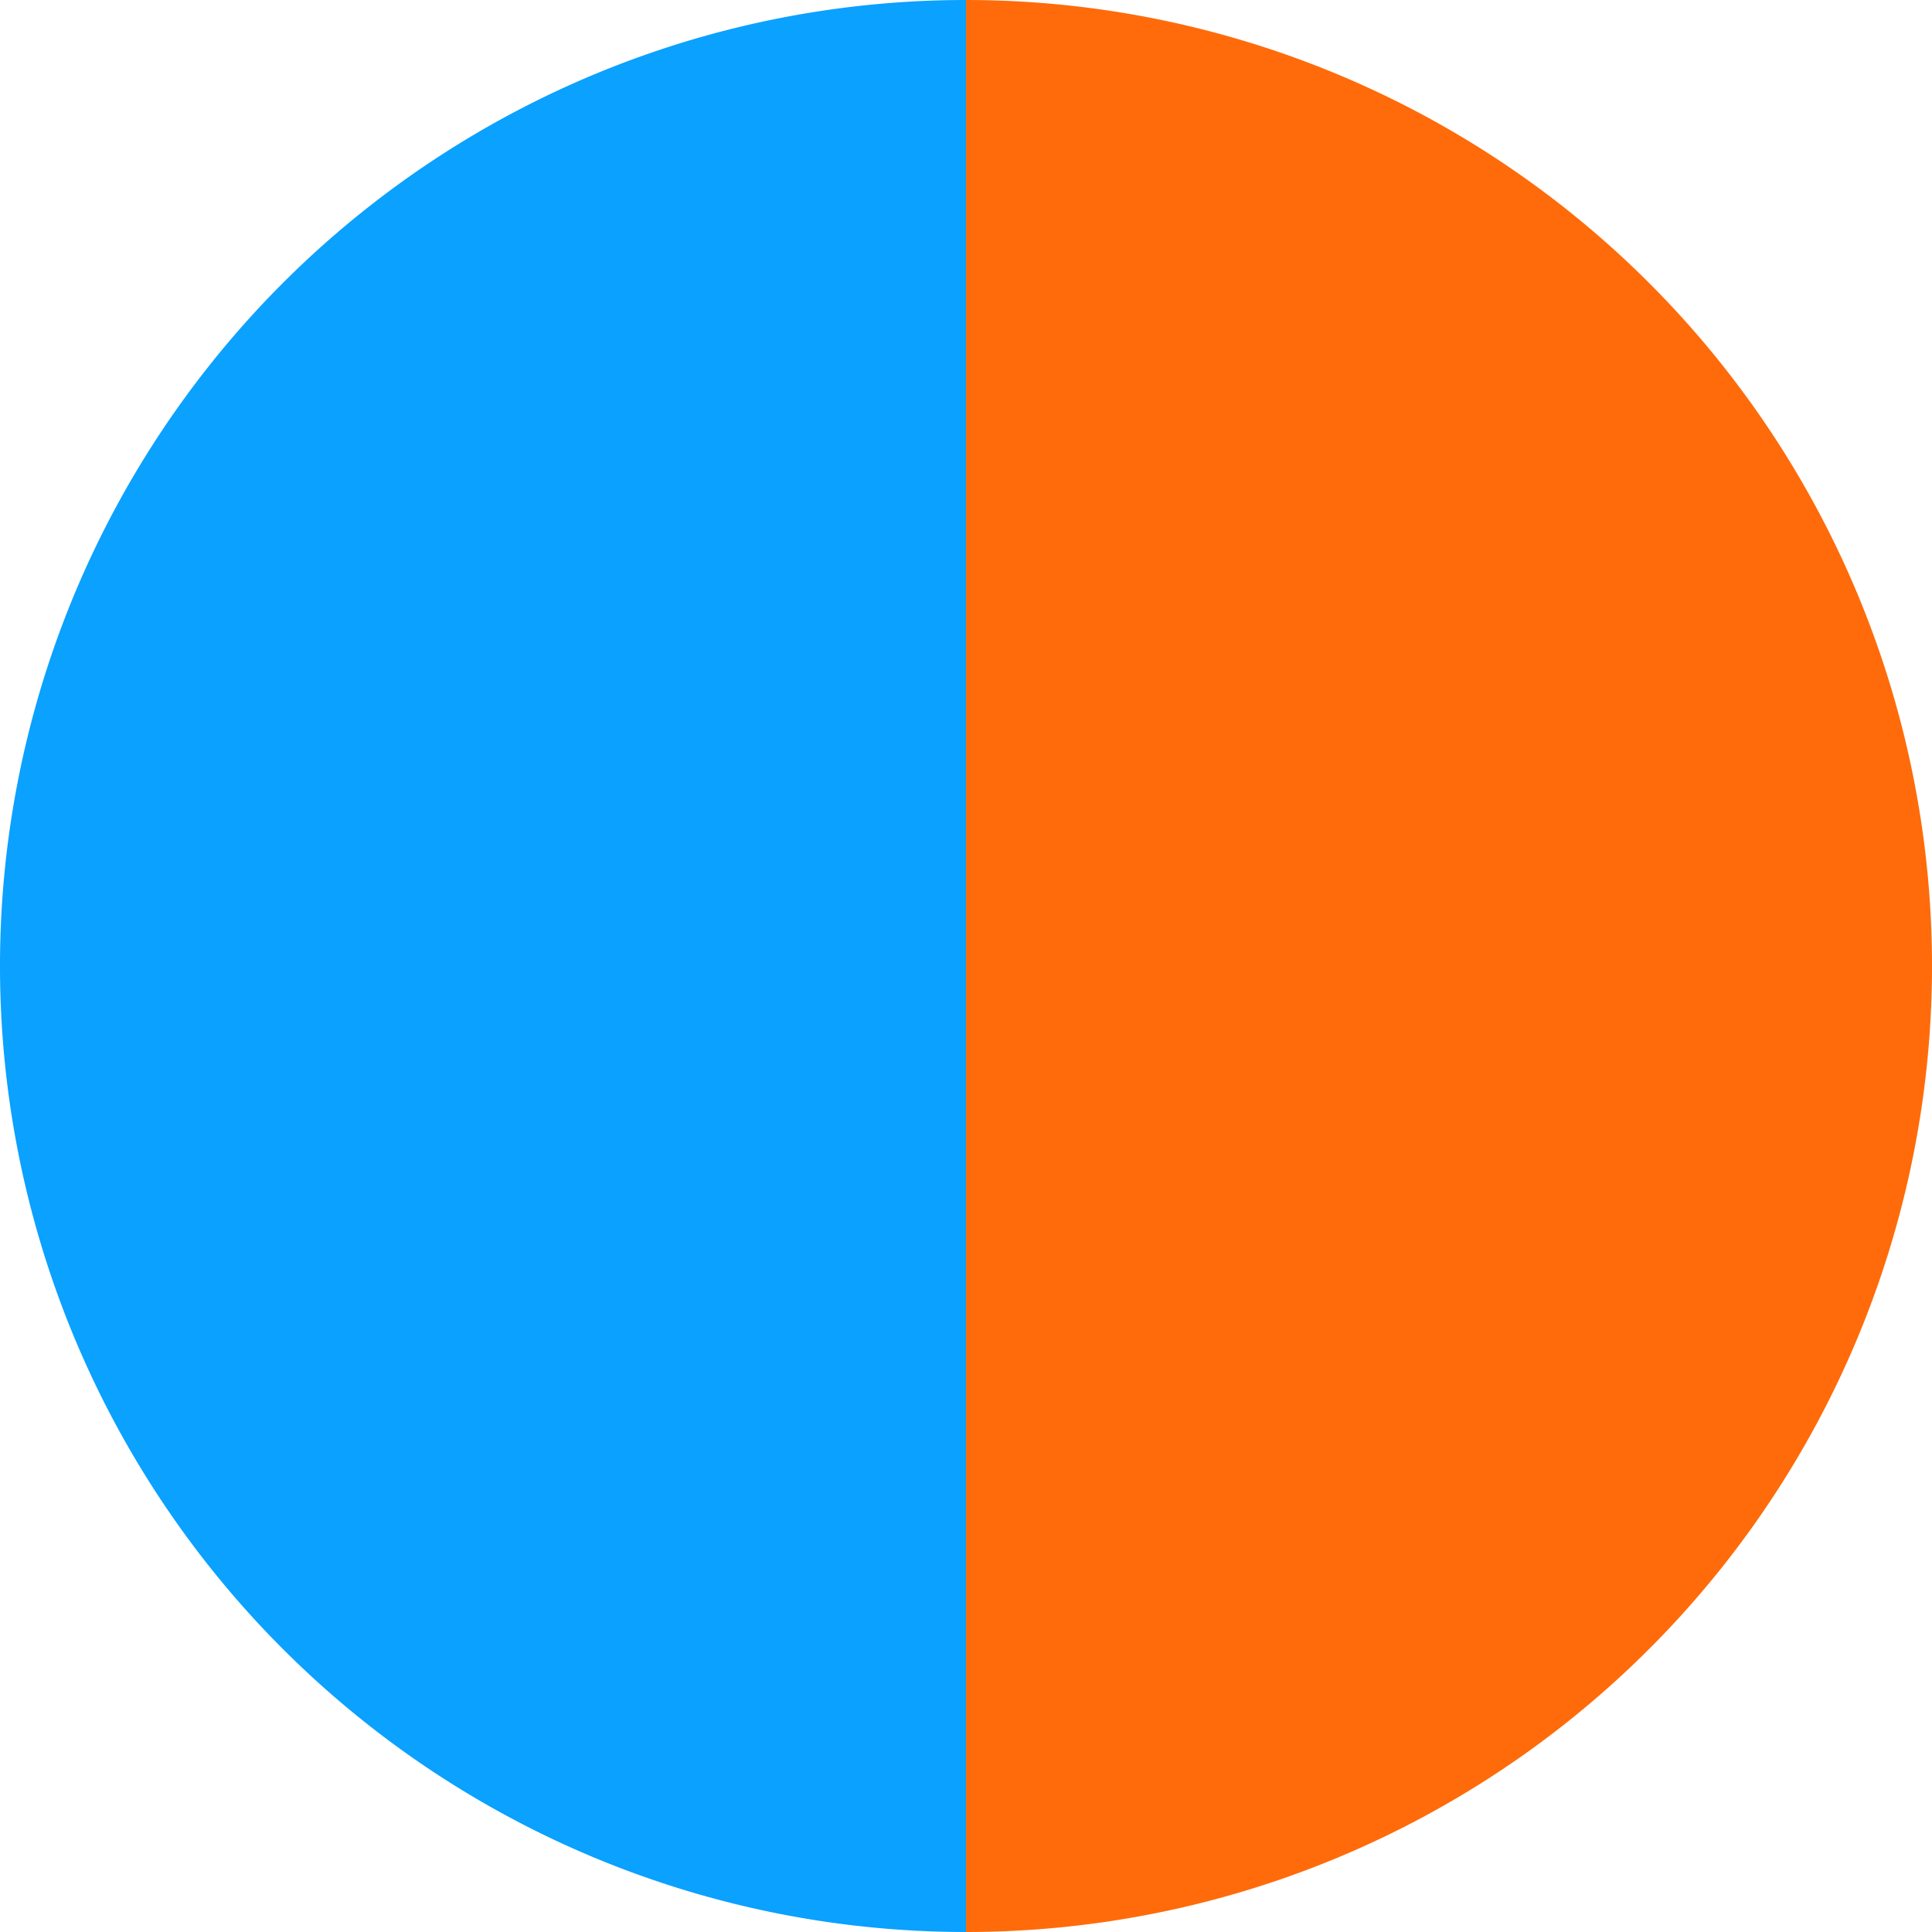
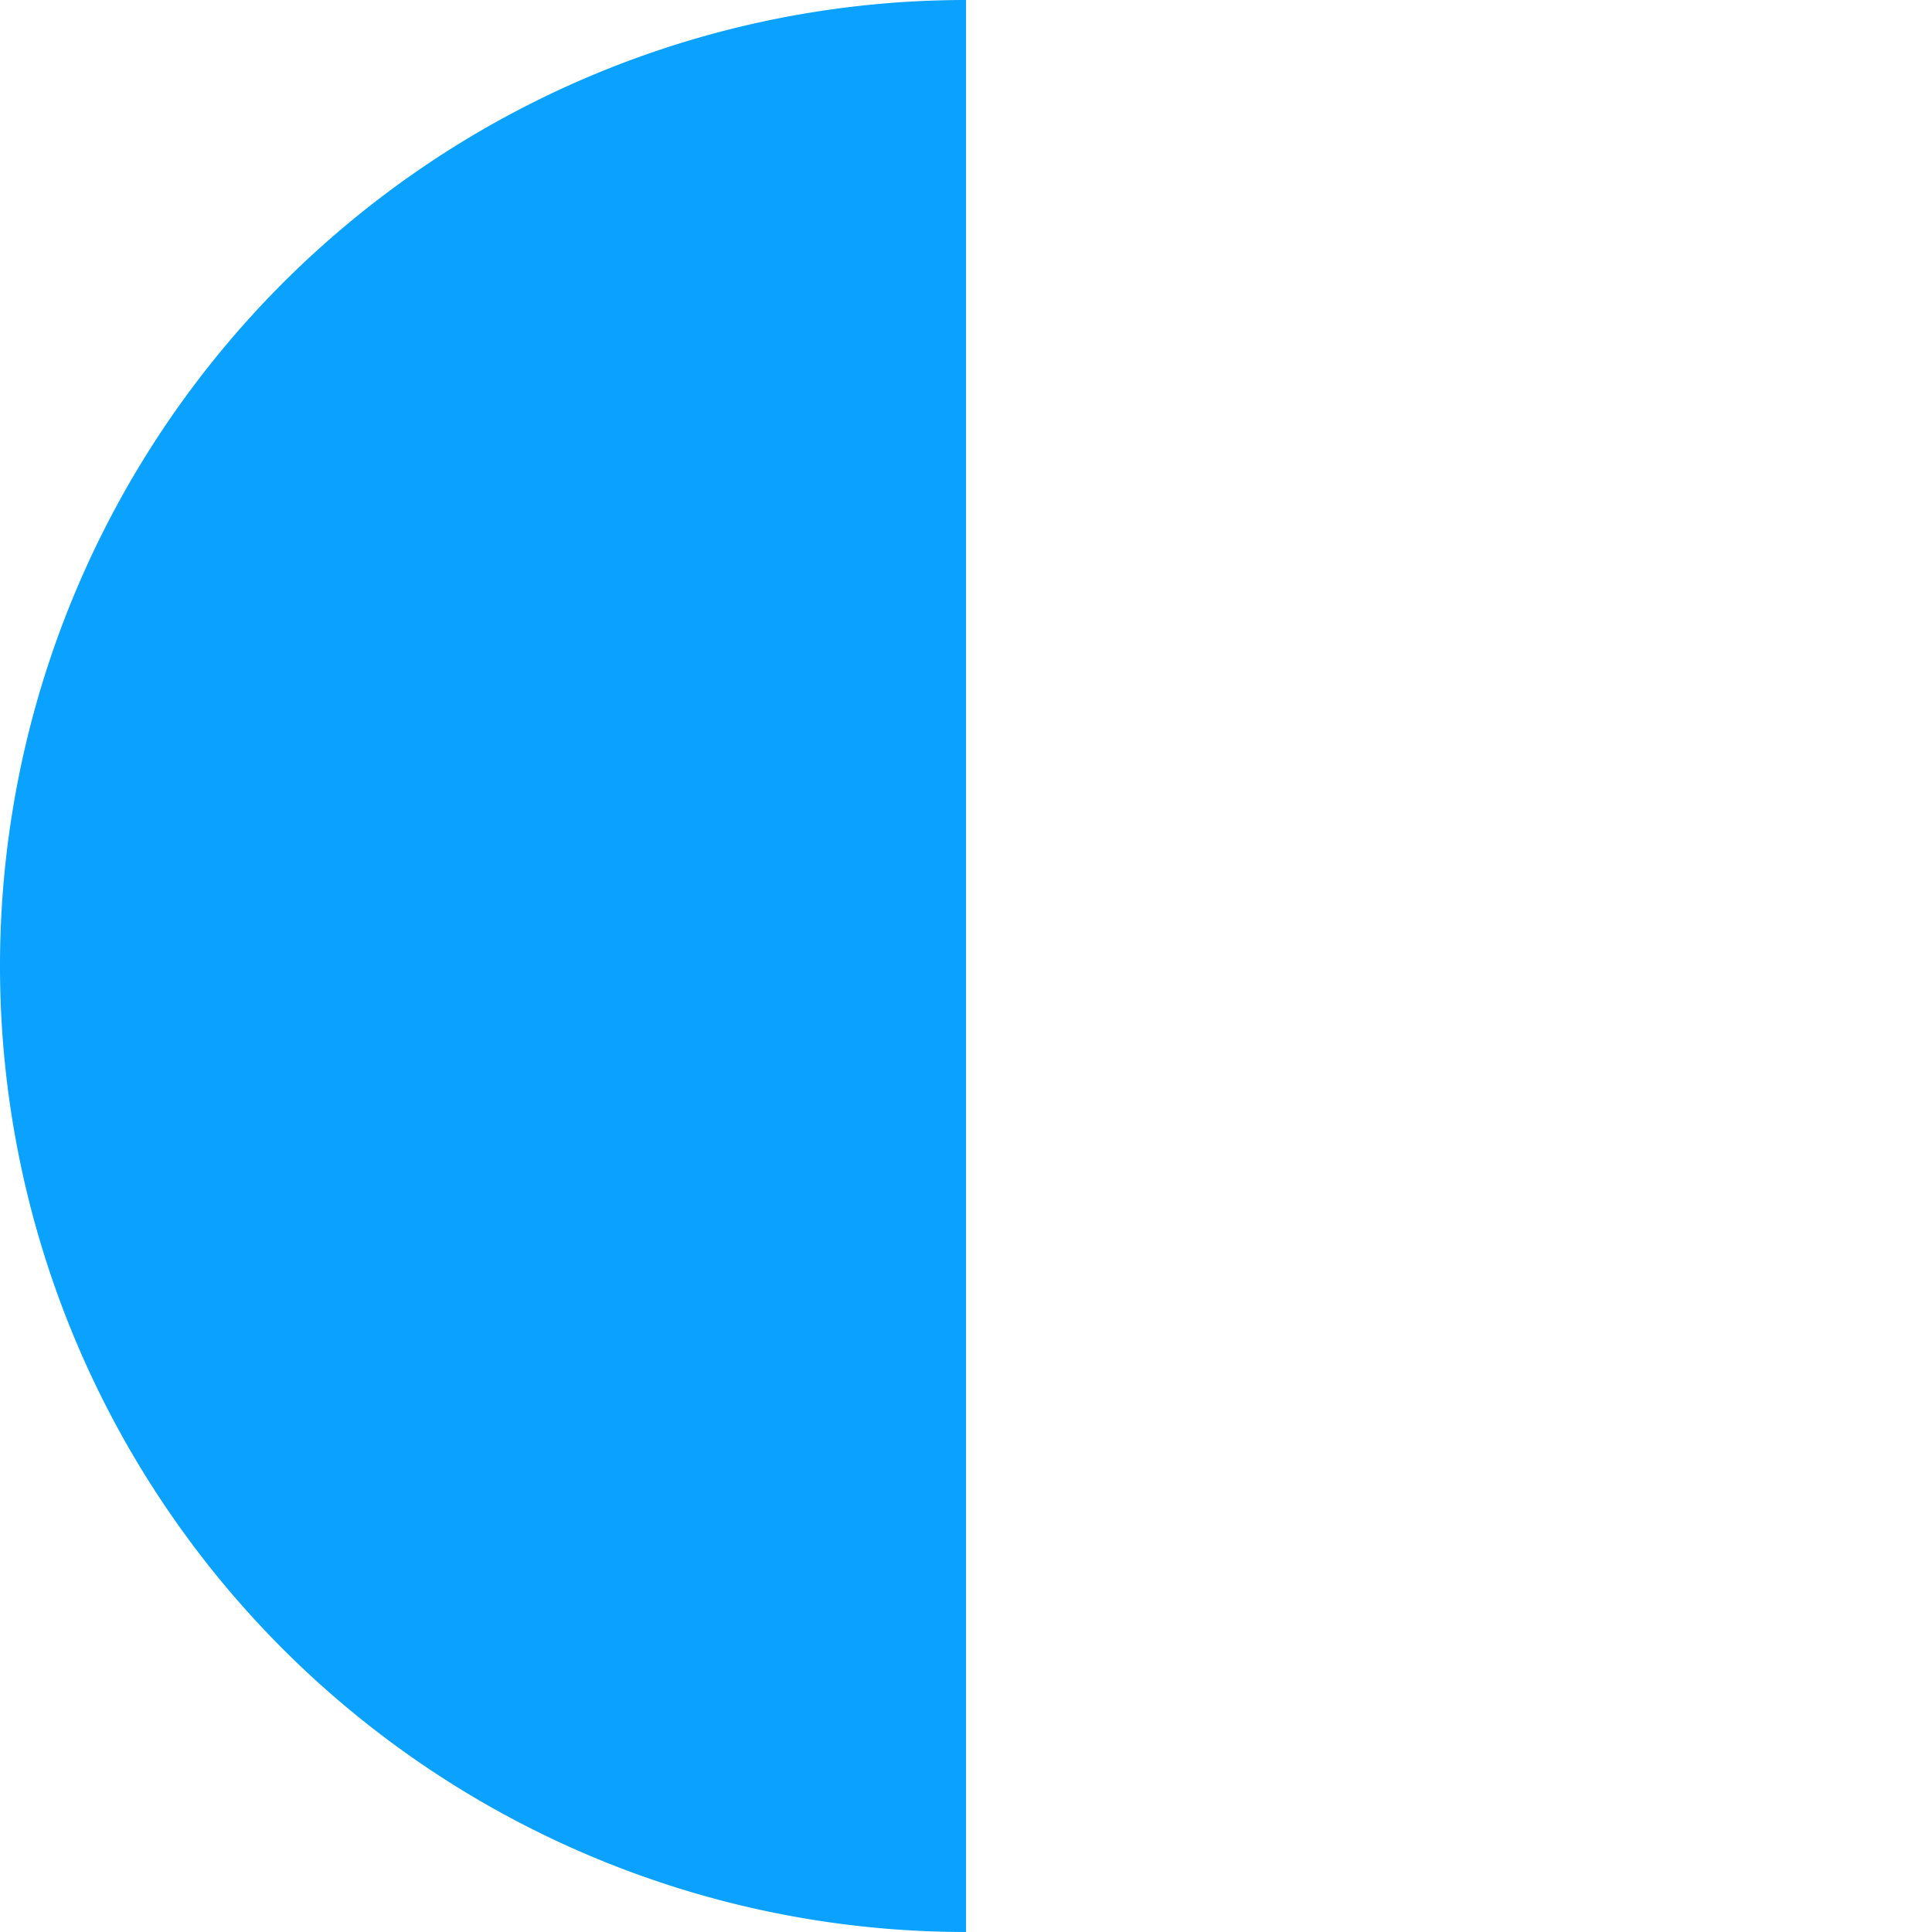
<svg xmlns="http://www.w3.org/2000/svg" width="500" height="500" viewBox="-1 -1 2 2">
-   <path d="M 0 -1               A 1,1 0 0,1 0 1             L 0,0              z" fill="#ff6b0a" />
  <path d="M 0 1               A 1,1 0 0,1 -0 -1             L 0,0              z" fill="#0aa1ff" />
</svg>